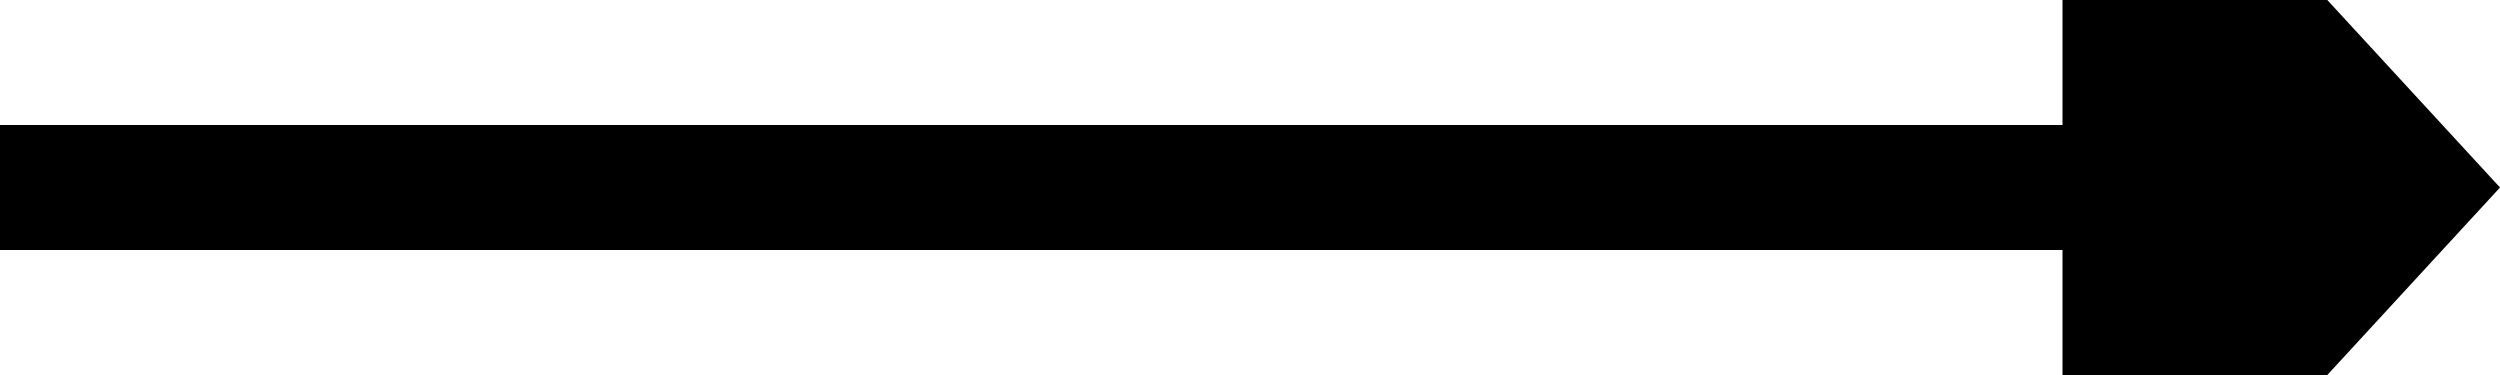
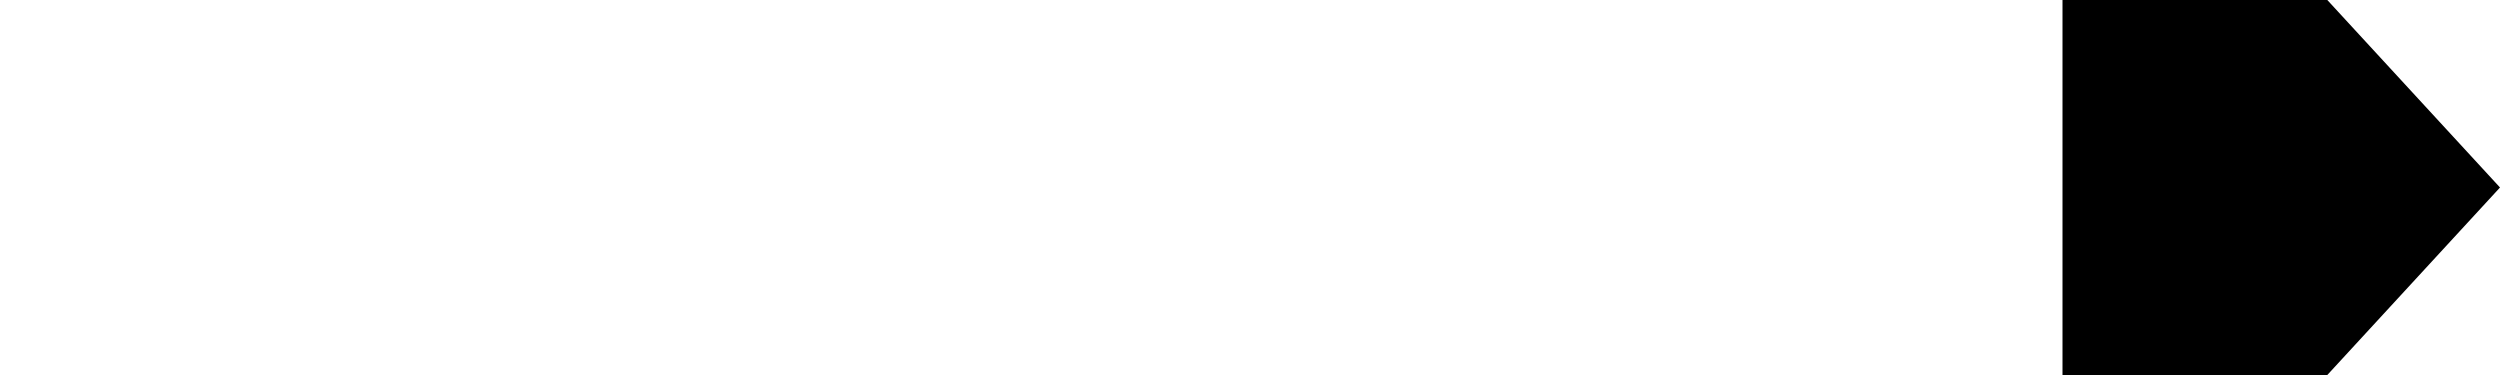
<svg xmlns="http://www.w3.org/2000/svg" version="1.1" width="40px" height="6px" viewBox="764 988  40 6">
  <g transform="matrix(0 1 -1 0 1775 207 )">
-     <path d="M 784 977  L 784 1011  " stroke-width="2" stroke="#000000" fill="none" />
-     <path d="M 791.6 978  L 784 971  L 776.4 978  L 791.6 978  Z " fill-rule="nonzero" fill="#000000" stroke="none" />
+     <path d="M 791.6 978  L 784 971  L 776.4 978  Z " fill-rule="nonzero" fill="#000000" stroke="none" />
  </g>
</svg>